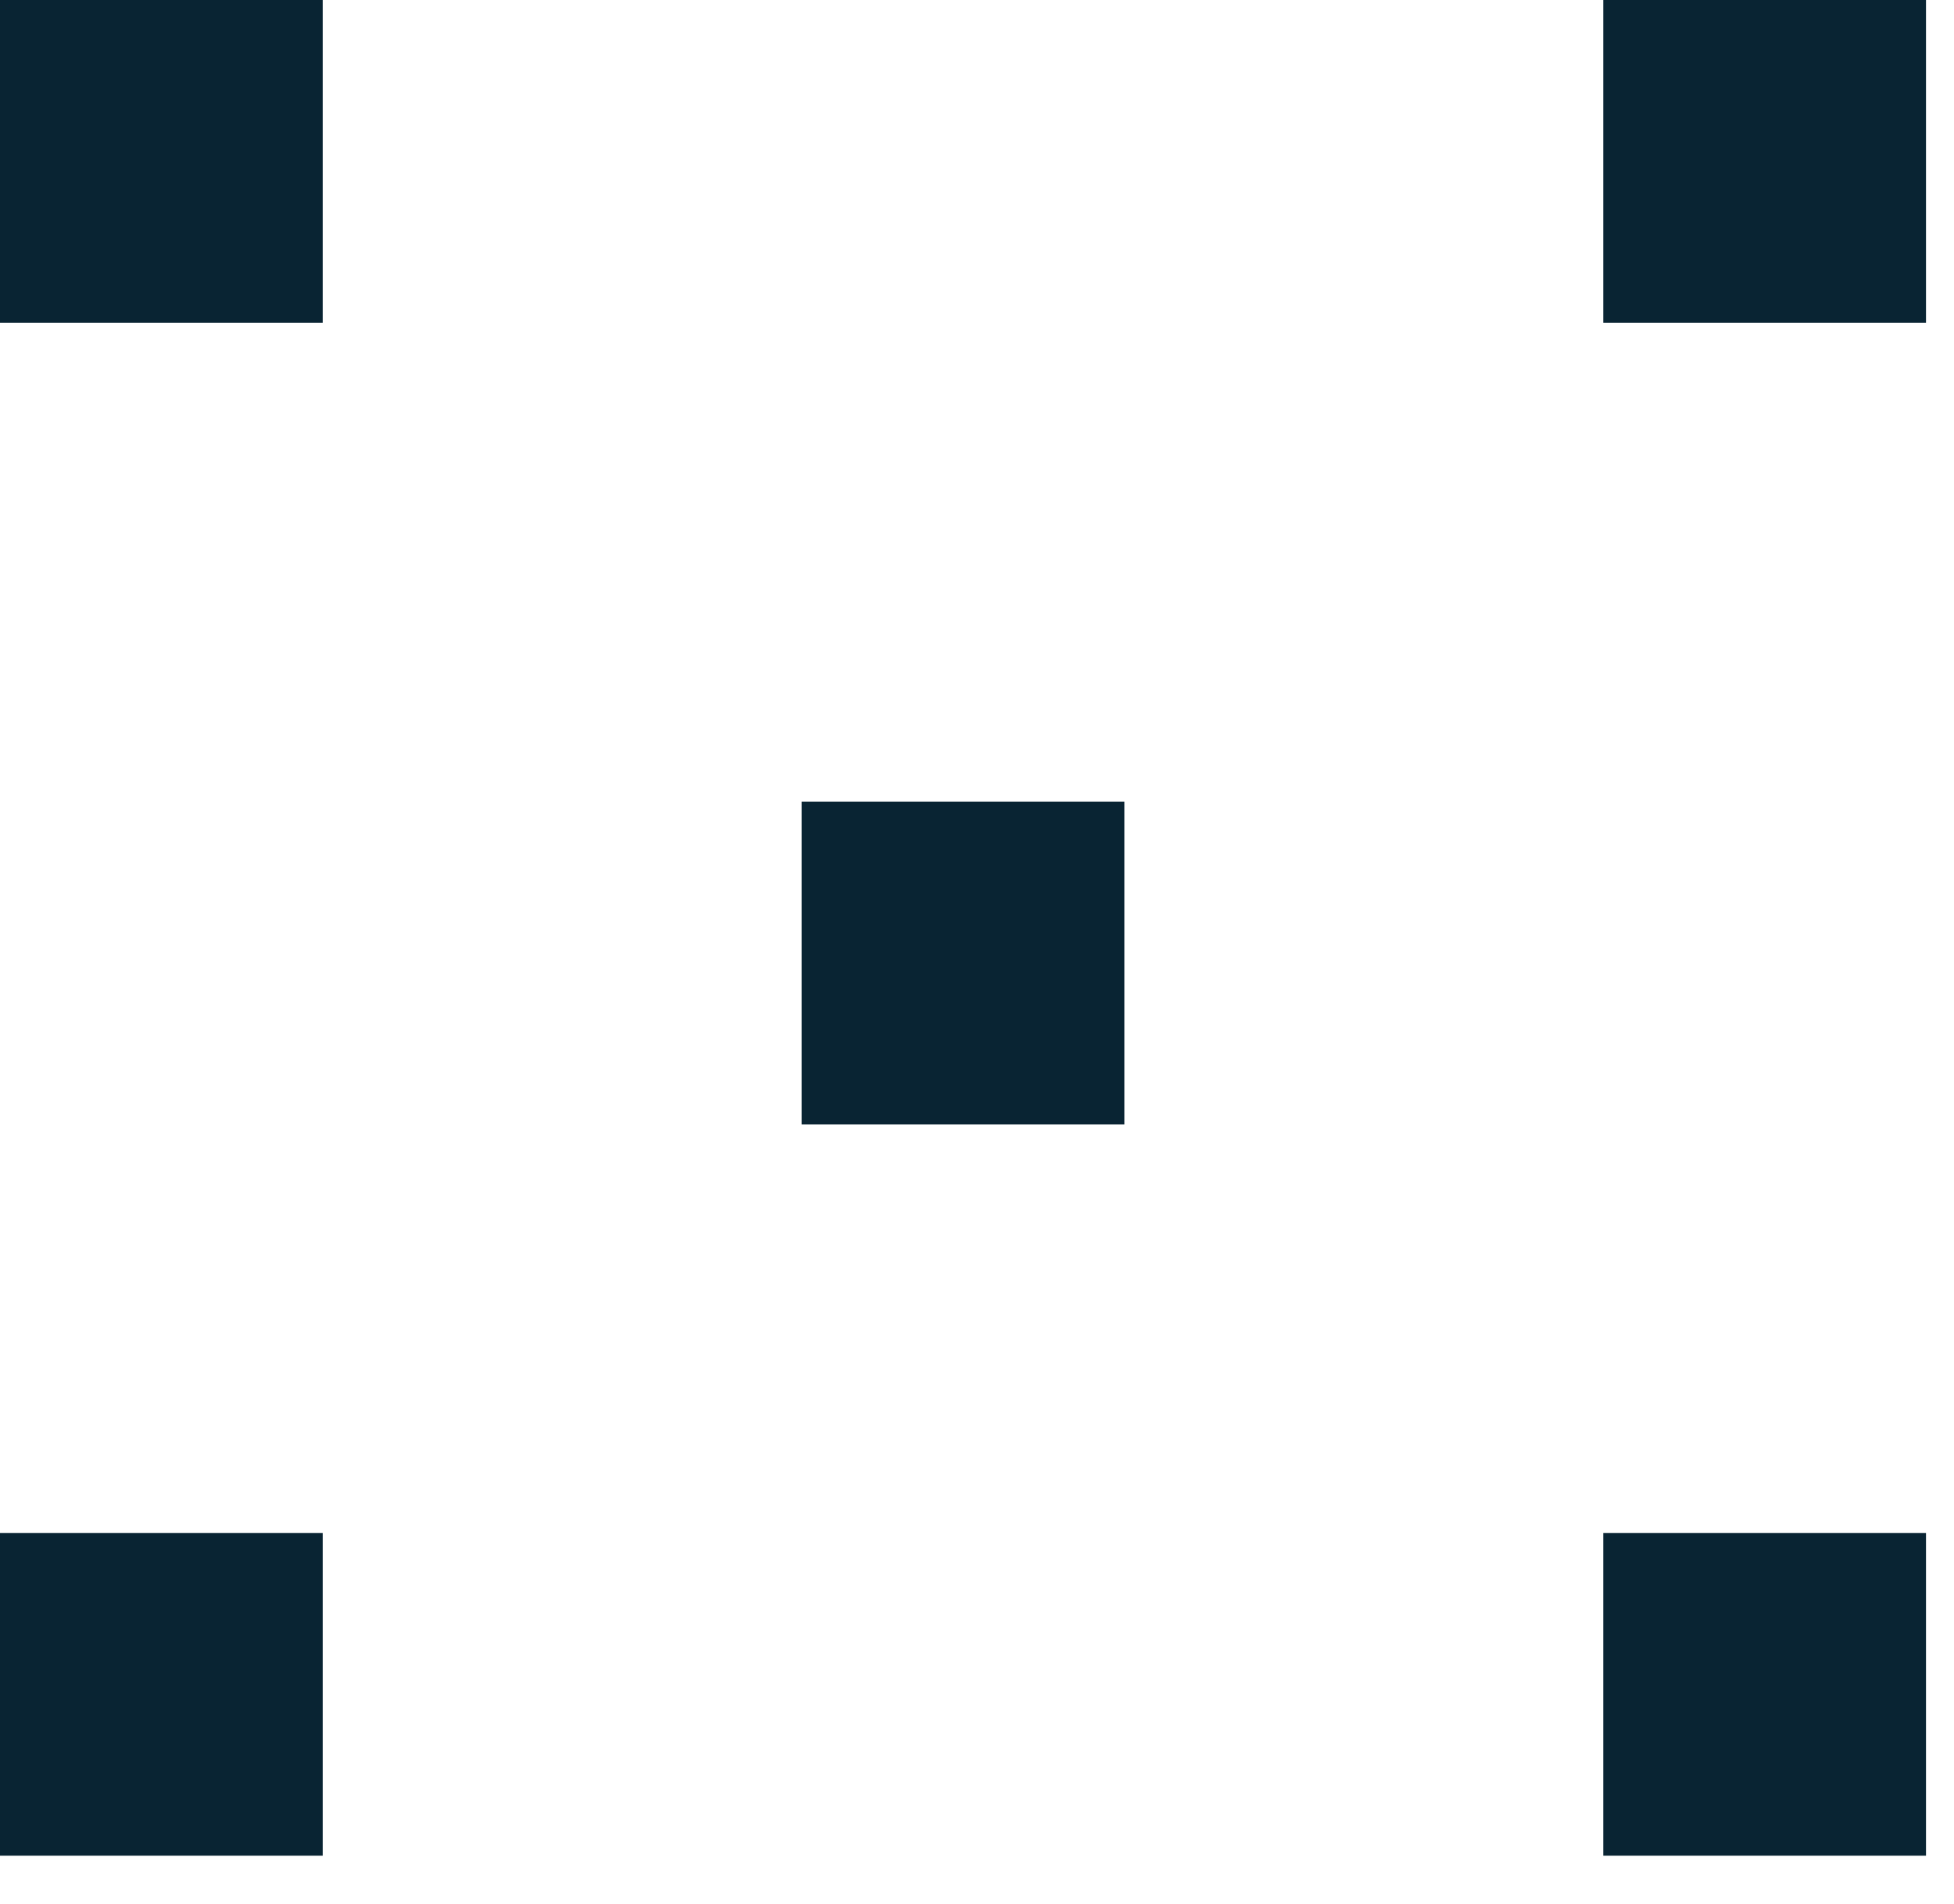
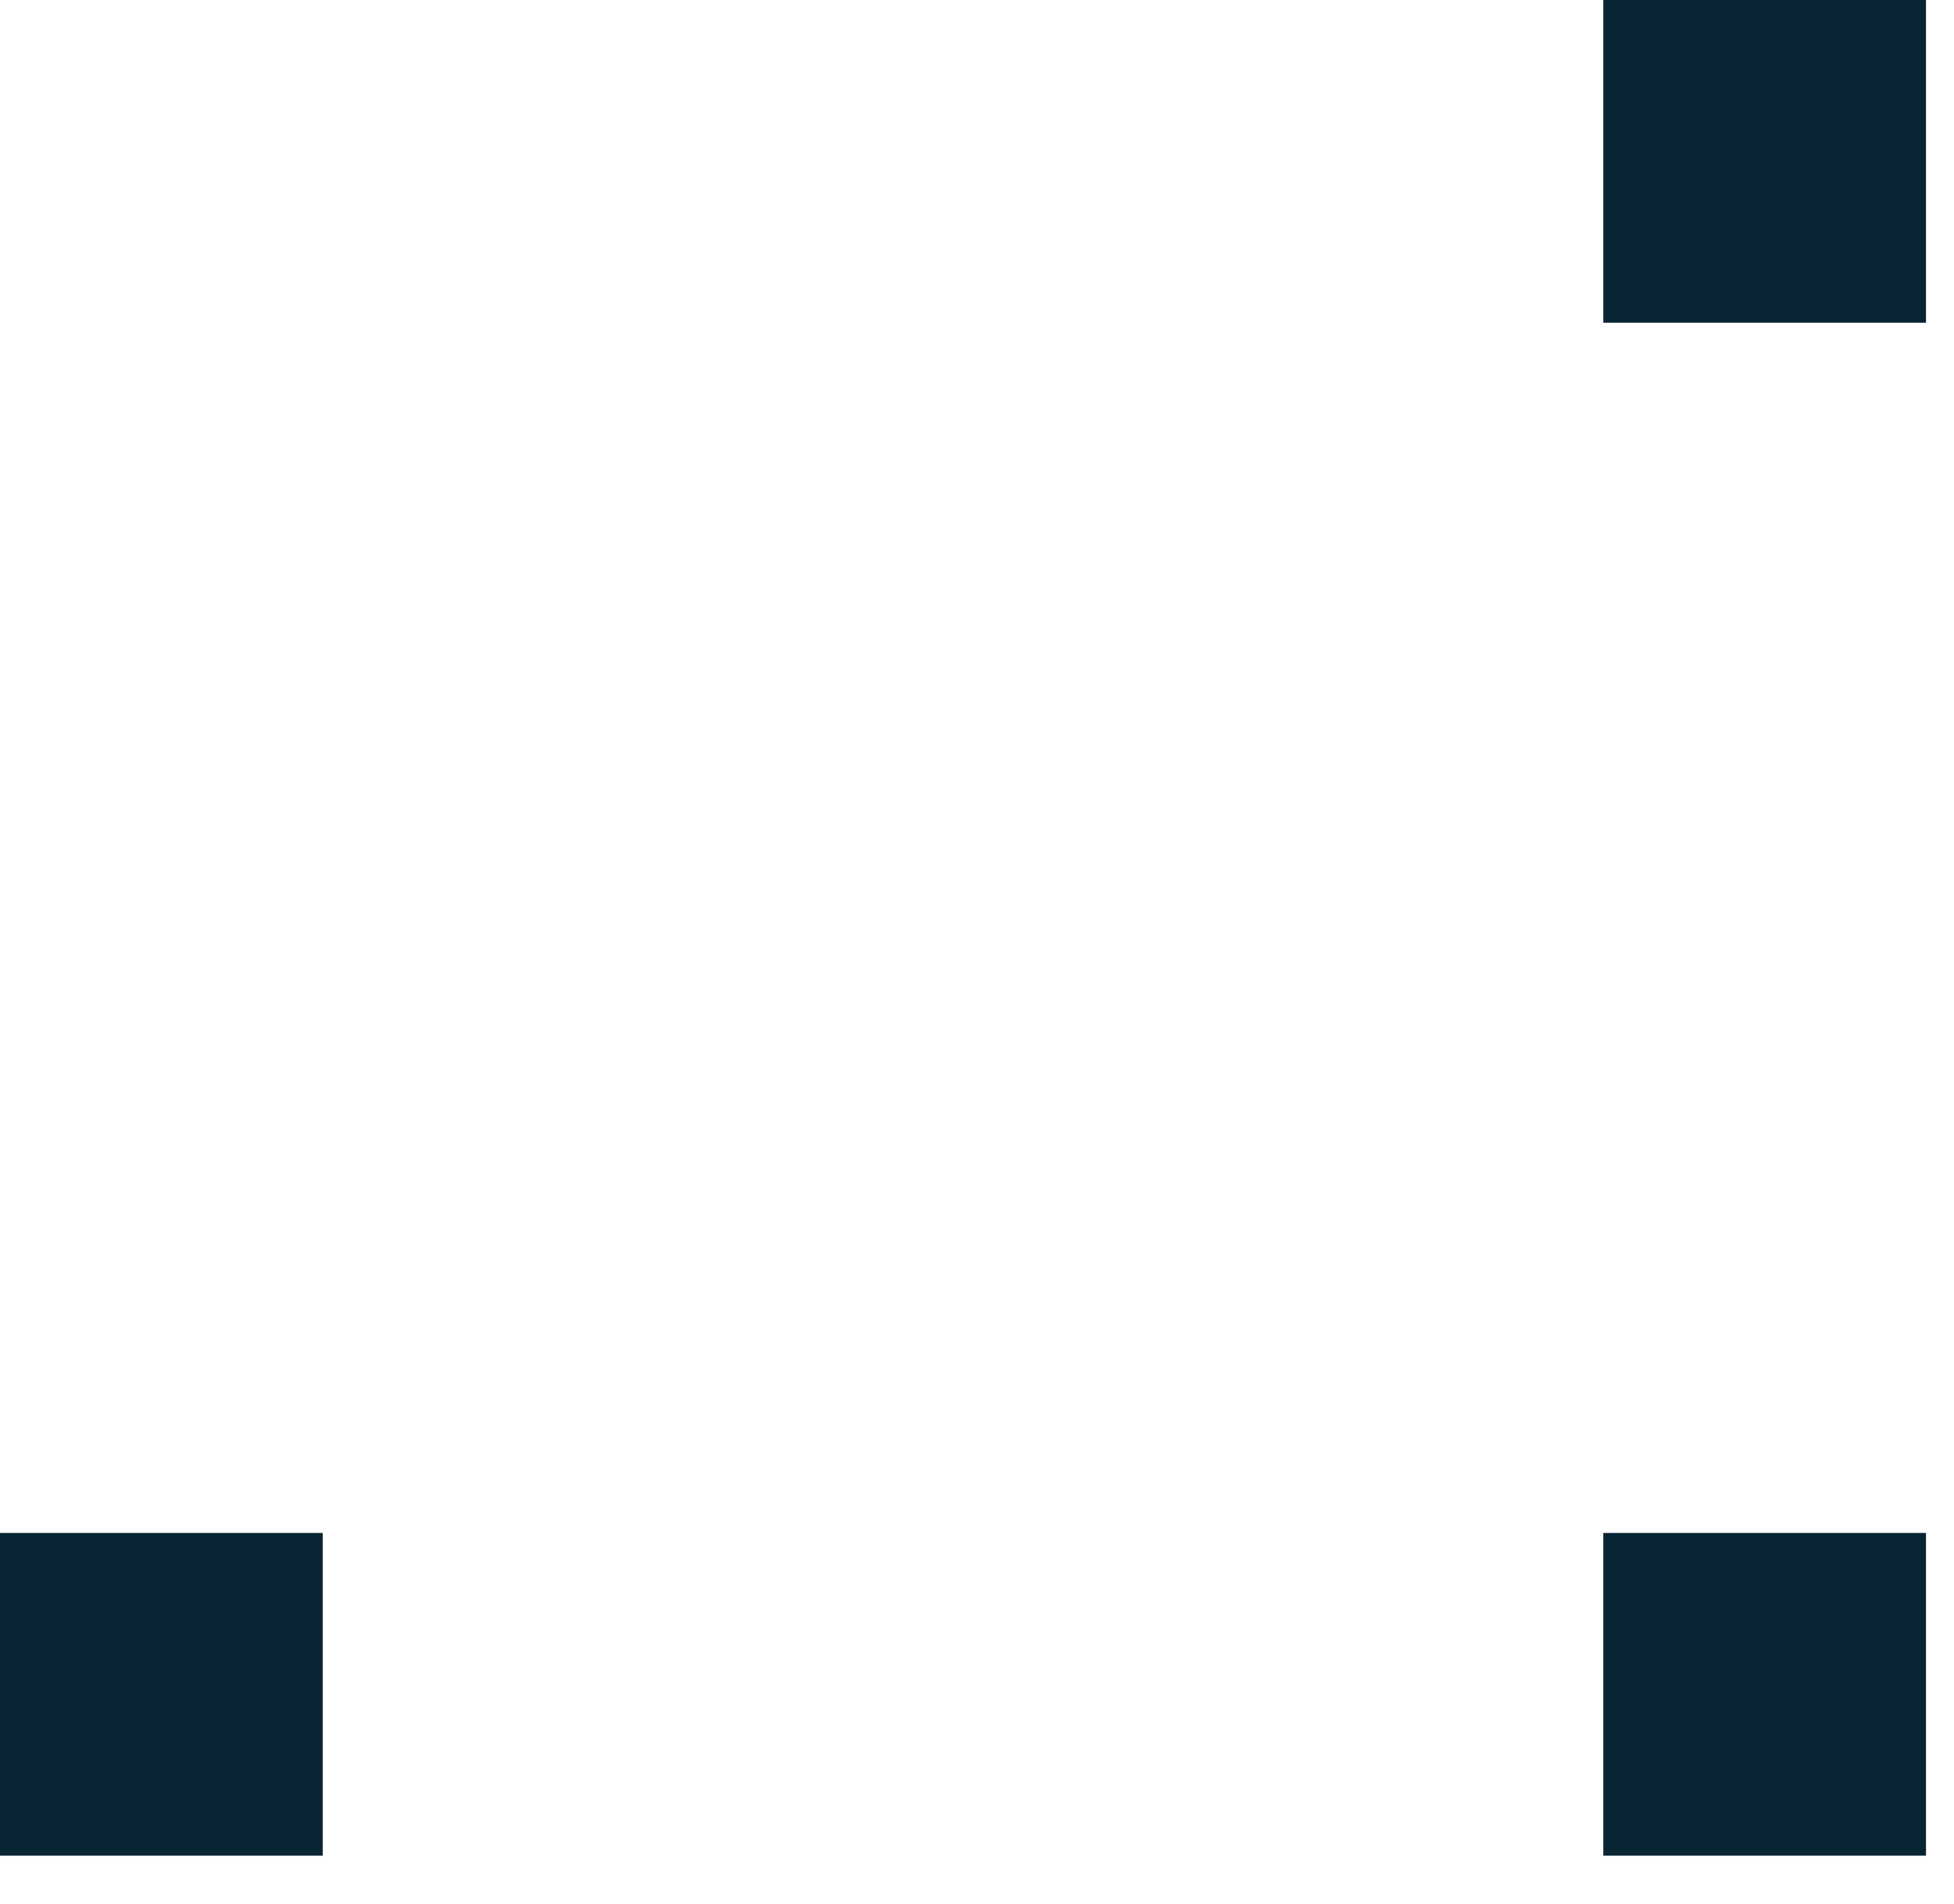
<svg xmlns="http://www.w3.org/2000/svg" width="39" height="38" viewBox="0 0 39 38" fill="none">
  <path d="M6.441 30.596H0V37.037H6.441V30.596Z" fill="#092433" />
-   <path d="M6.441 0H0V6.441H6.441V0Z" fill="#092433" />
-   <path d="M22.441 16H16V22.441H22.441V16Z" fill="#092433" />
  <path d="M38.441 0H32V6.441H38.441V0Z" fill="#092433" />
  <path d="M38.441 30.596H32V37.037H38.441V30.596Z" fill="#092433" />
</svg>